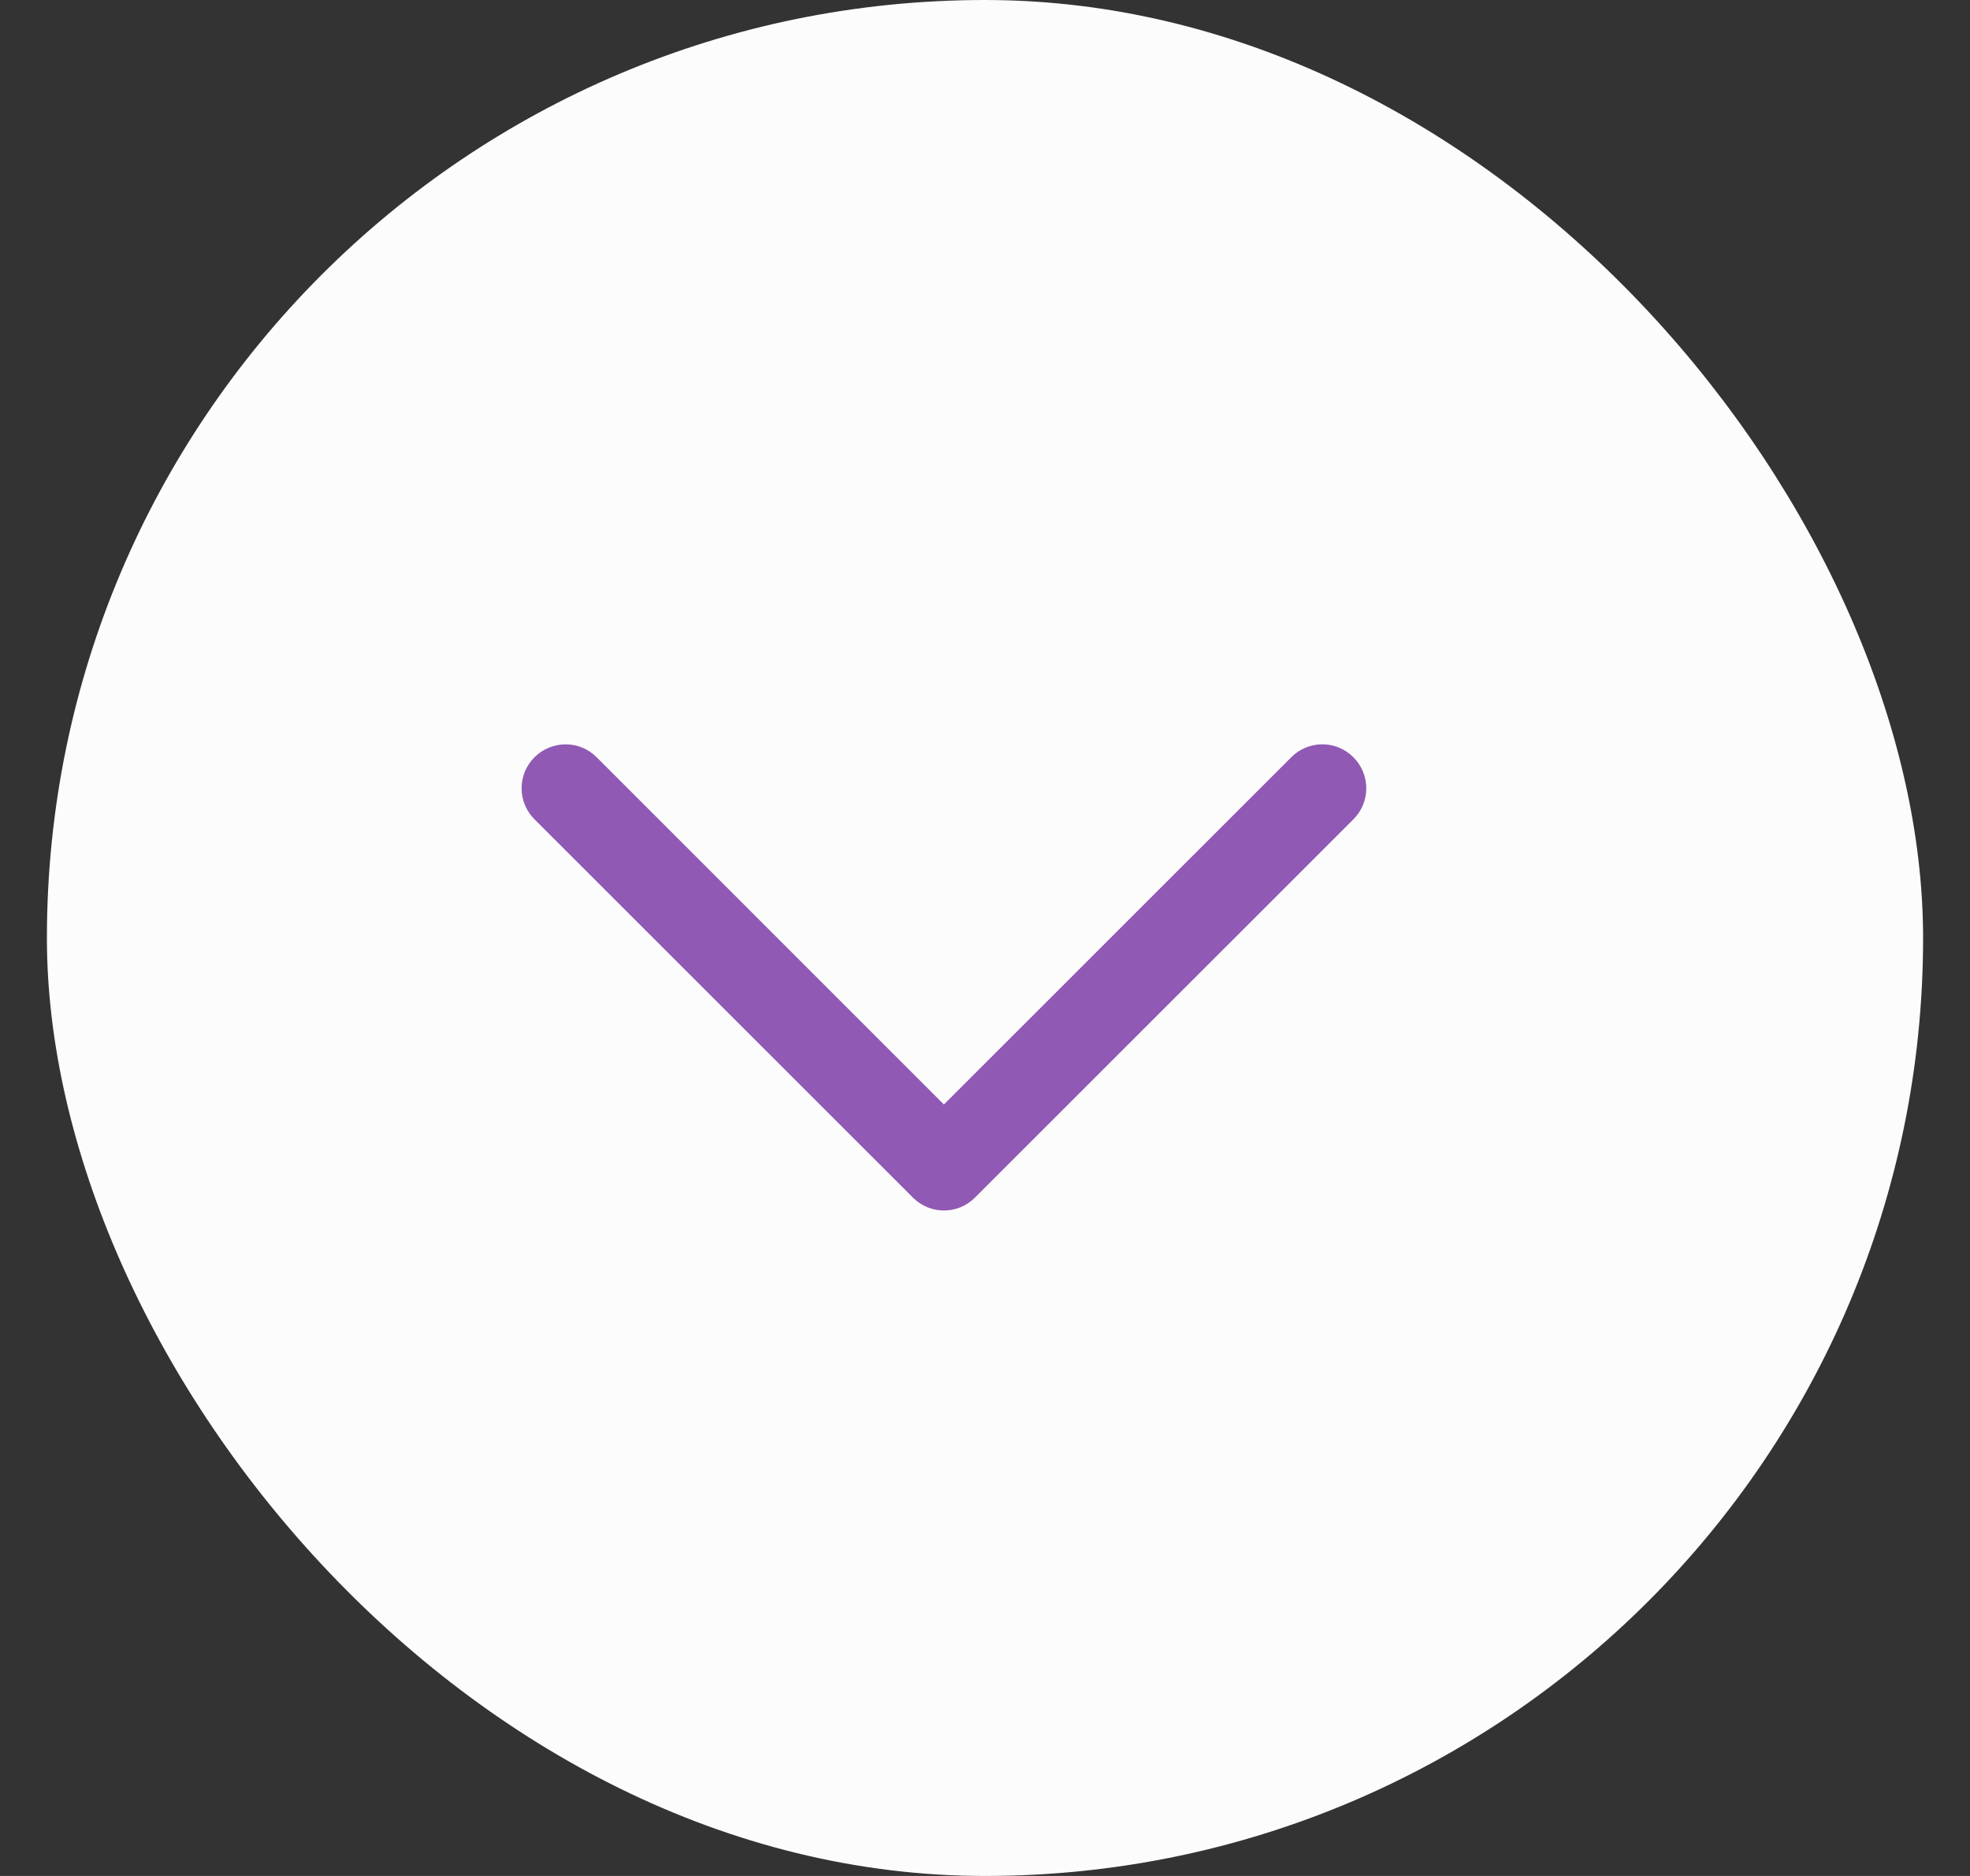
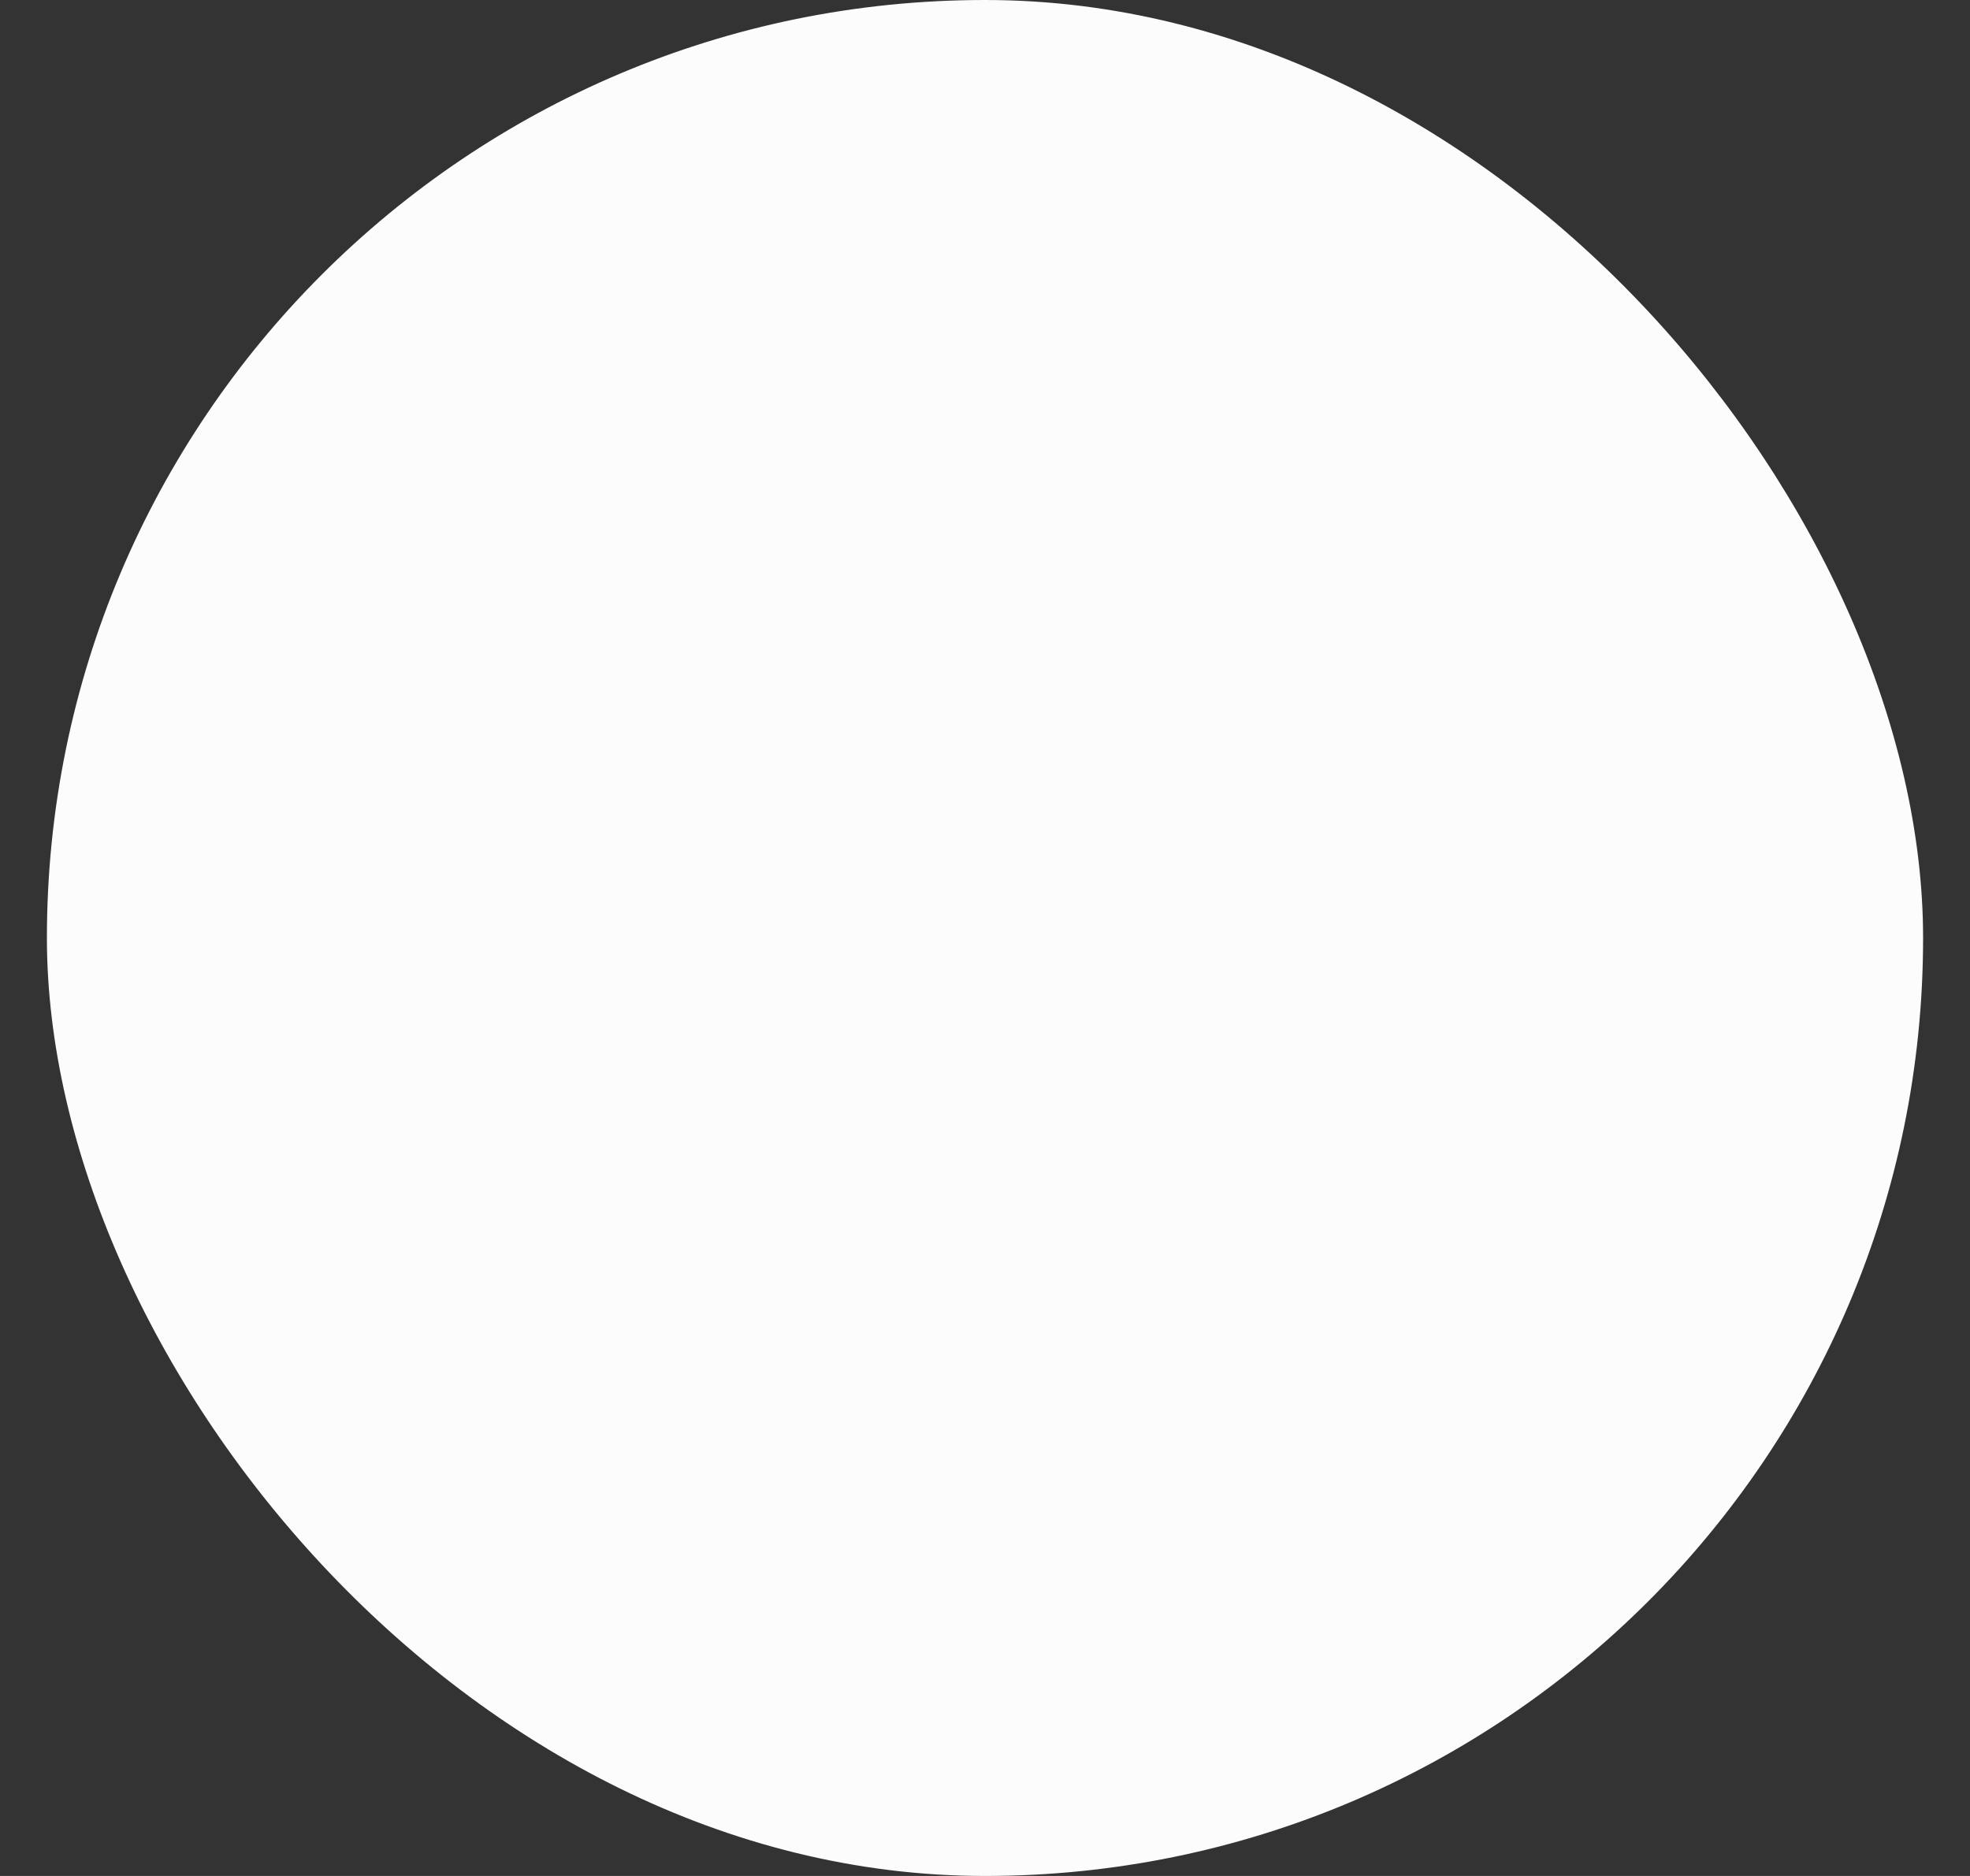
<svg xmlns="http://www.w3.org/2000/svg" width="21" height="20" viewBox="0 0 21 20" fill="none">
  <rect x="0" y="0" width="21" height="20" fill="#333333" stroke="none" />
  <rect x="0.5" width="20" height="20" rx="10" fill="#FDFCFD" />
-   <path d="M13.788 8.096C13.958 7.925 14.234 7.925 14.404 8.096C14.574 8.266 14.575 8.542 14.404 8.712L10.37 12.745C10.285 12.83 10.174 12.873 10.062 12.873C9.951 12.873 9.84 12.83 9.755 12.745L5.721 8.712C5.55 8.542 5.55 8.266 5.721 8.096C5.891 7.926 6.167 7.925 6.337 8.096L10.062 11.821L13.788 8.096Z" fill="#9059B3" stroke="#9059B3" stroke-width="0.065" />
</svg>